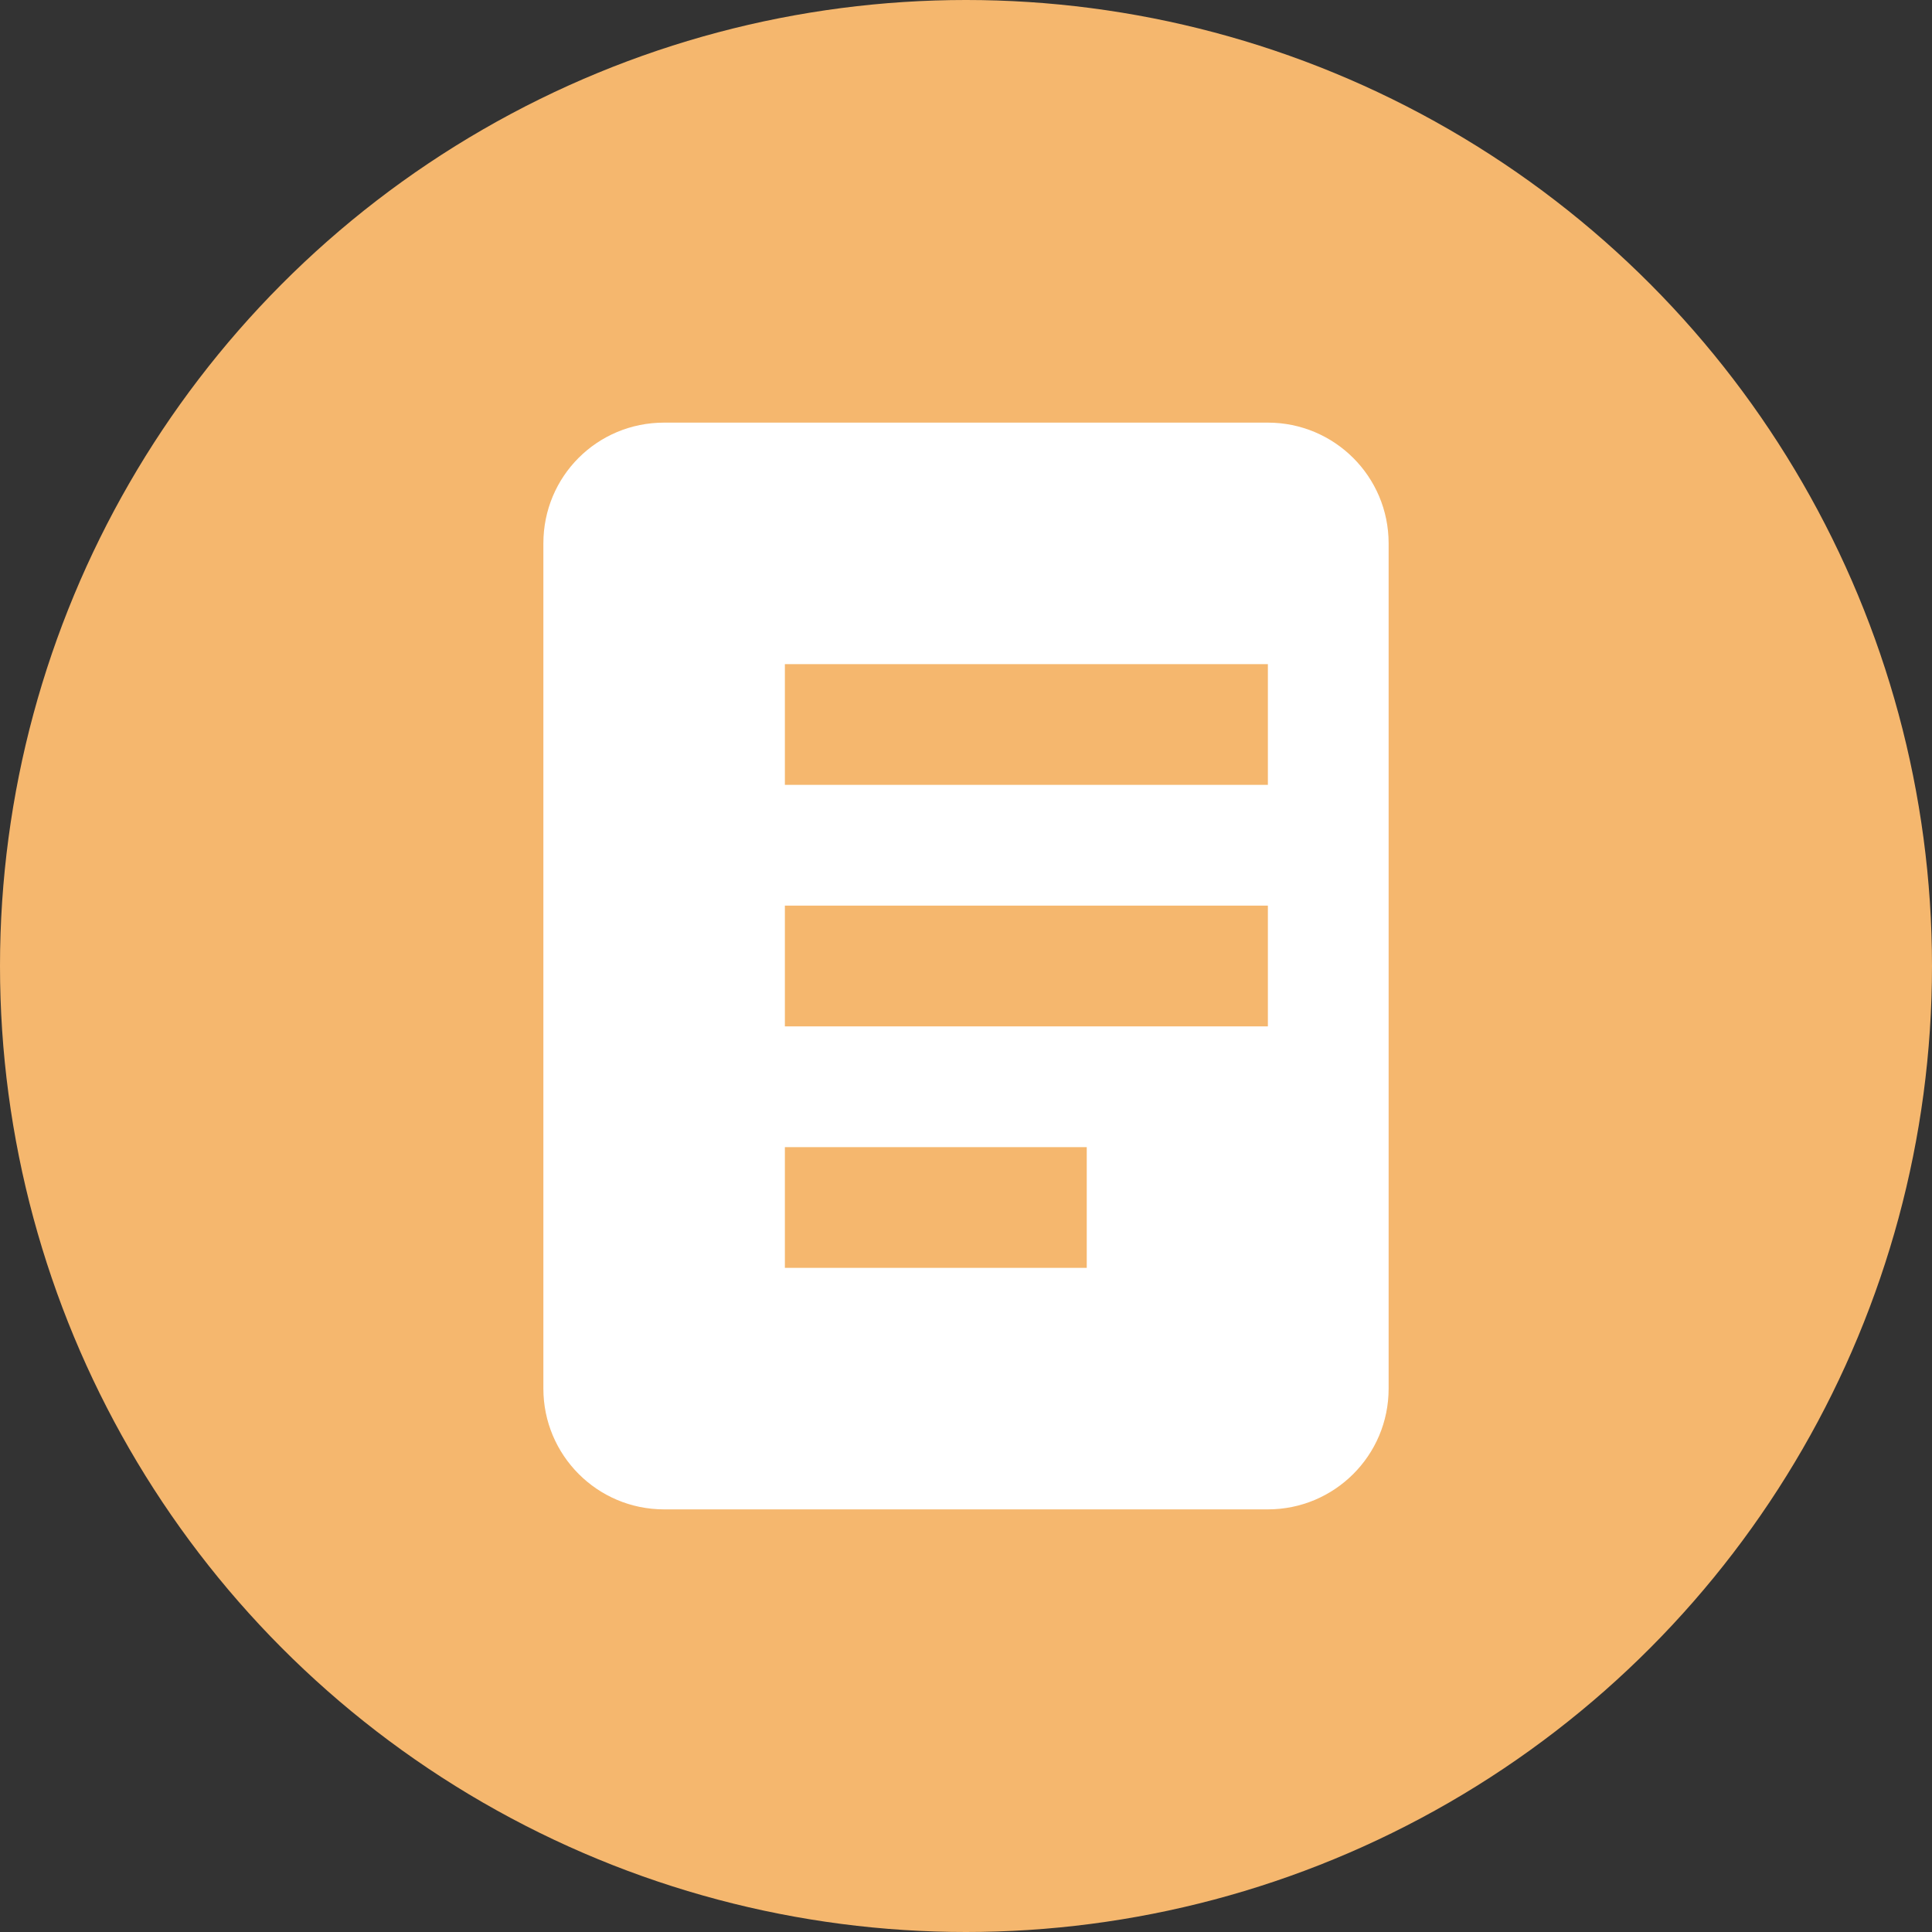
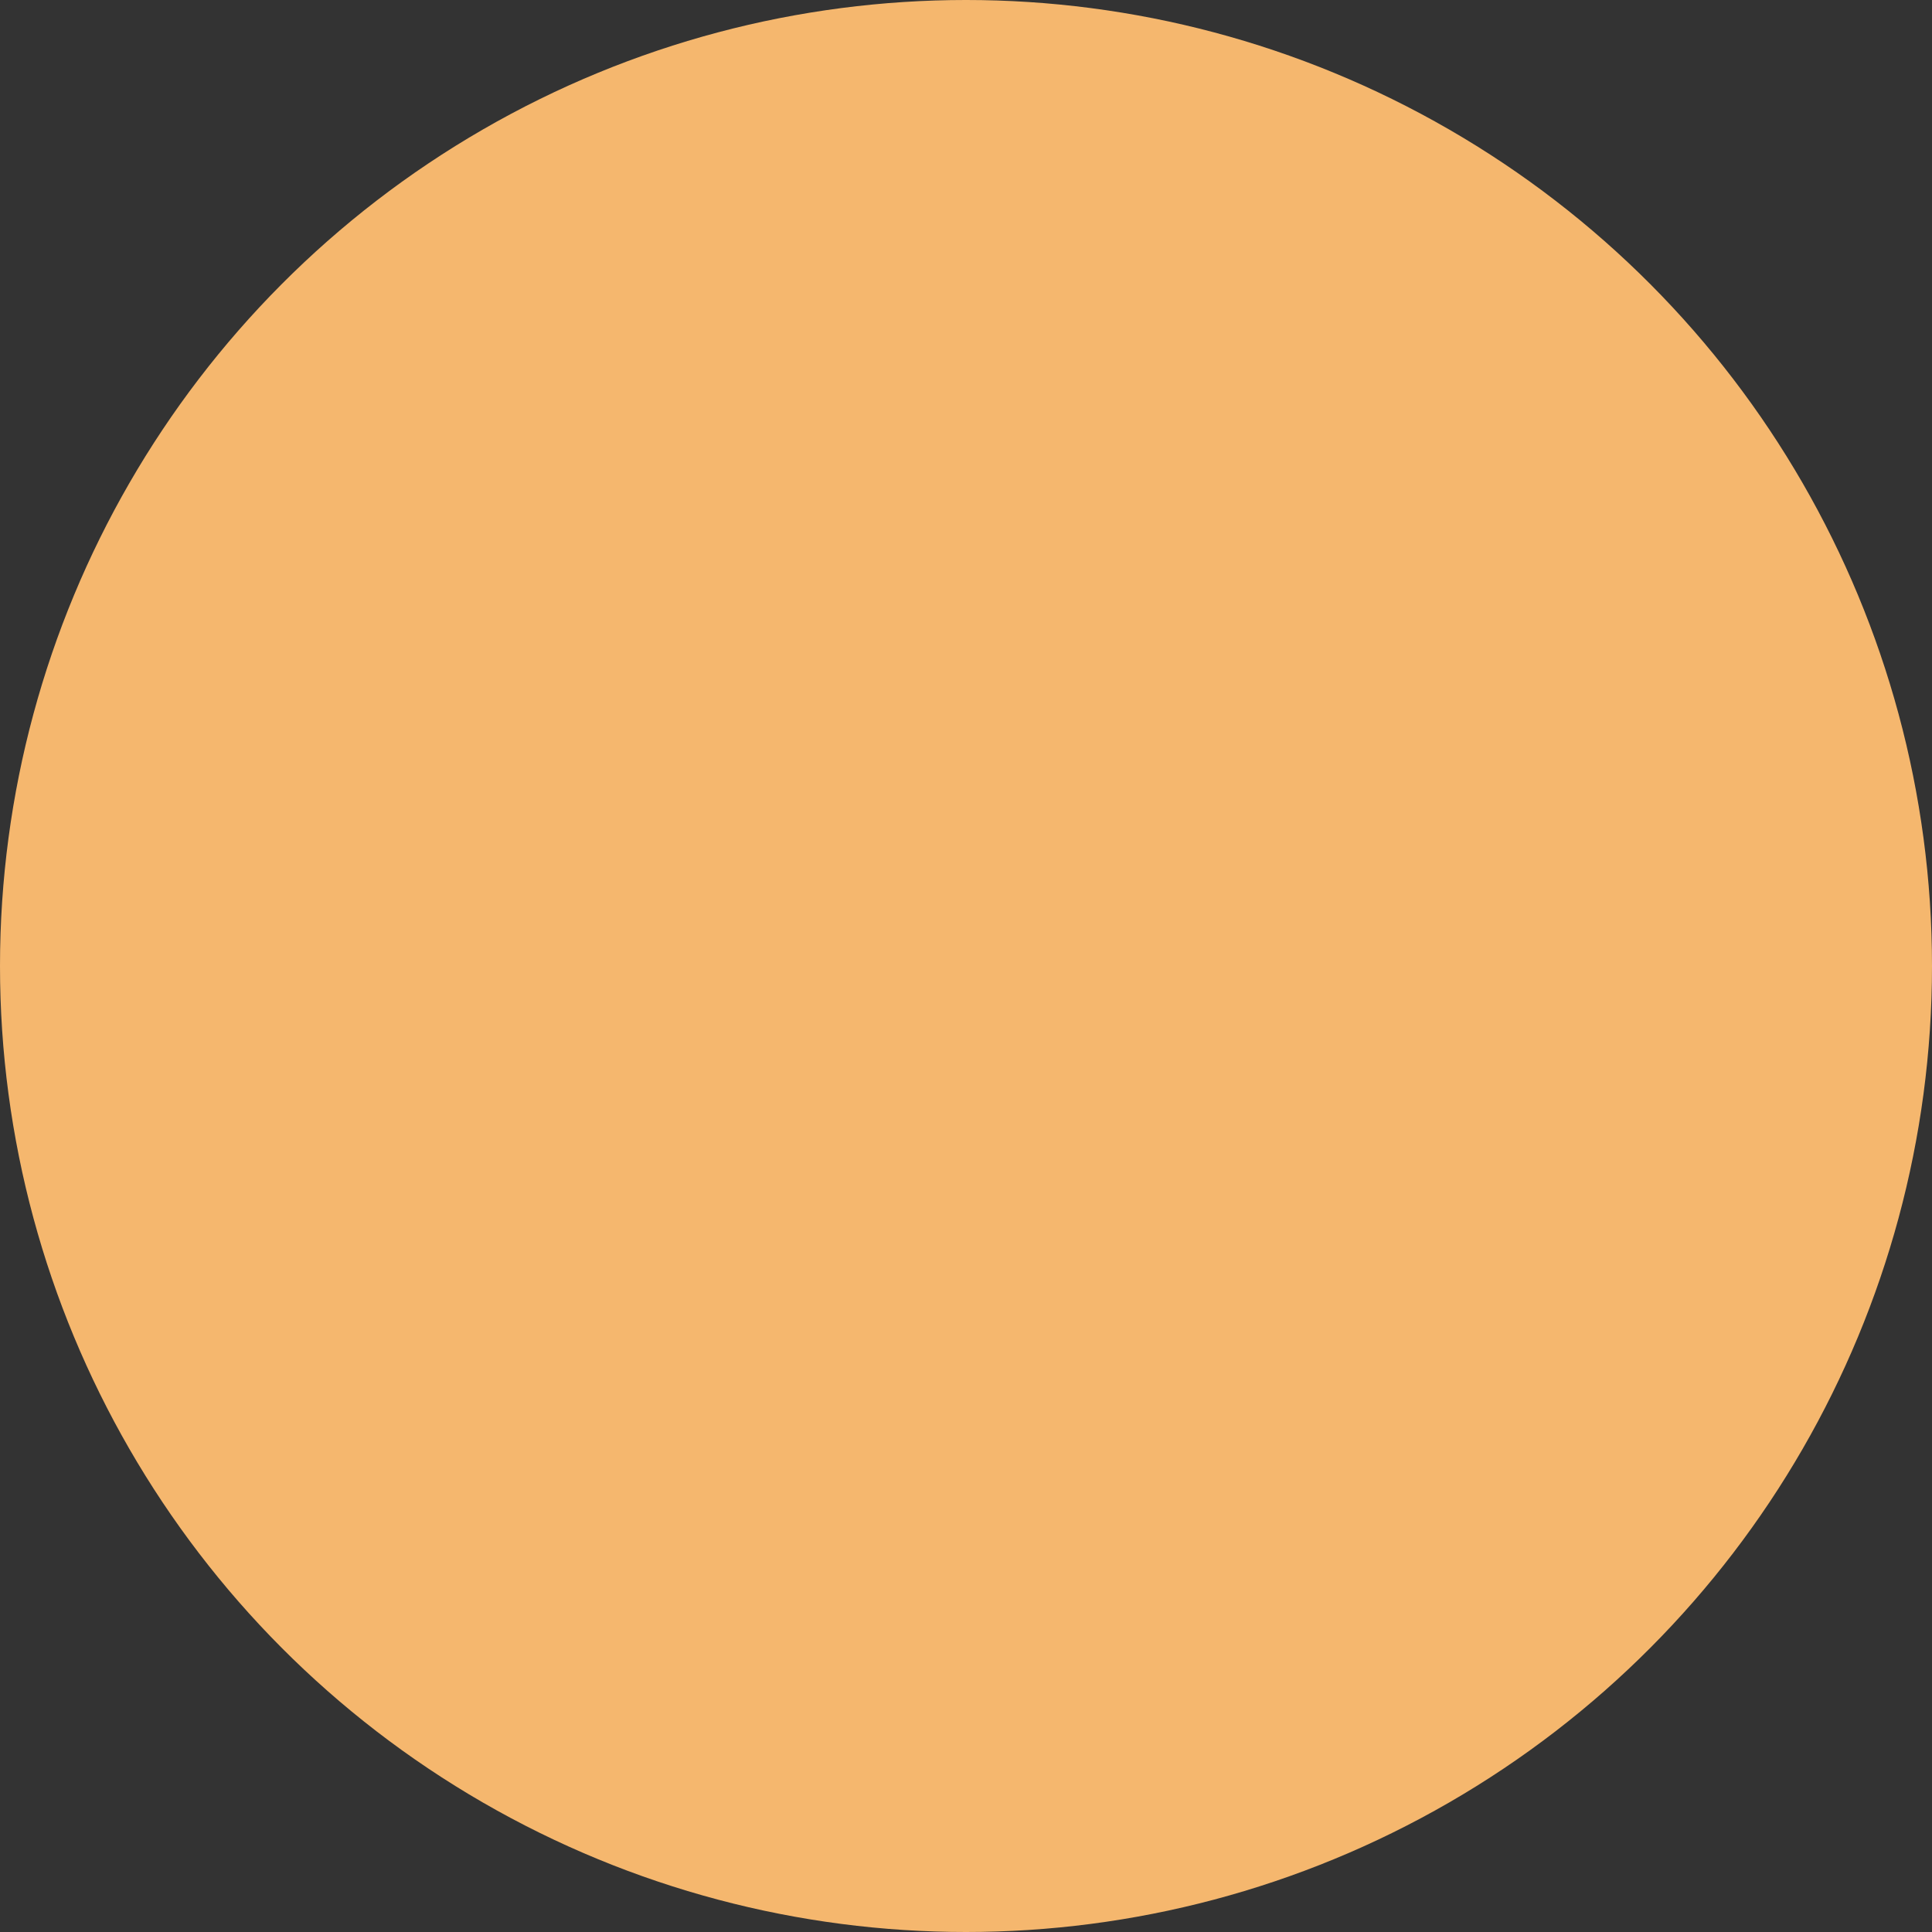
<svg xmlns="http://www.w3.org/2000/svg" viewBox="0 0 24 24">
  <rect x="0" y="0" width="24" height="24" fill="#333333" stroke="none" />
  <circle cx="12" cy="12" r="12" fill="#F5B76E" />
  <g transform="translate(3, 3) scale(0.75)">
-     <path d="M17,3H7C5.89,3,5,3.89,5,5v14c0,1.1,0.89,2,2,2h10c1.1,0,2-0.89,2-2V5C19,3.89,18.1,3,17,3z M14,17H9v-2h5V17z M17,13H9v-2h8V13z M17,9H9V7h8V9z" fill="#FFFFFF" />
-   </g>
+     </g>
</svg>